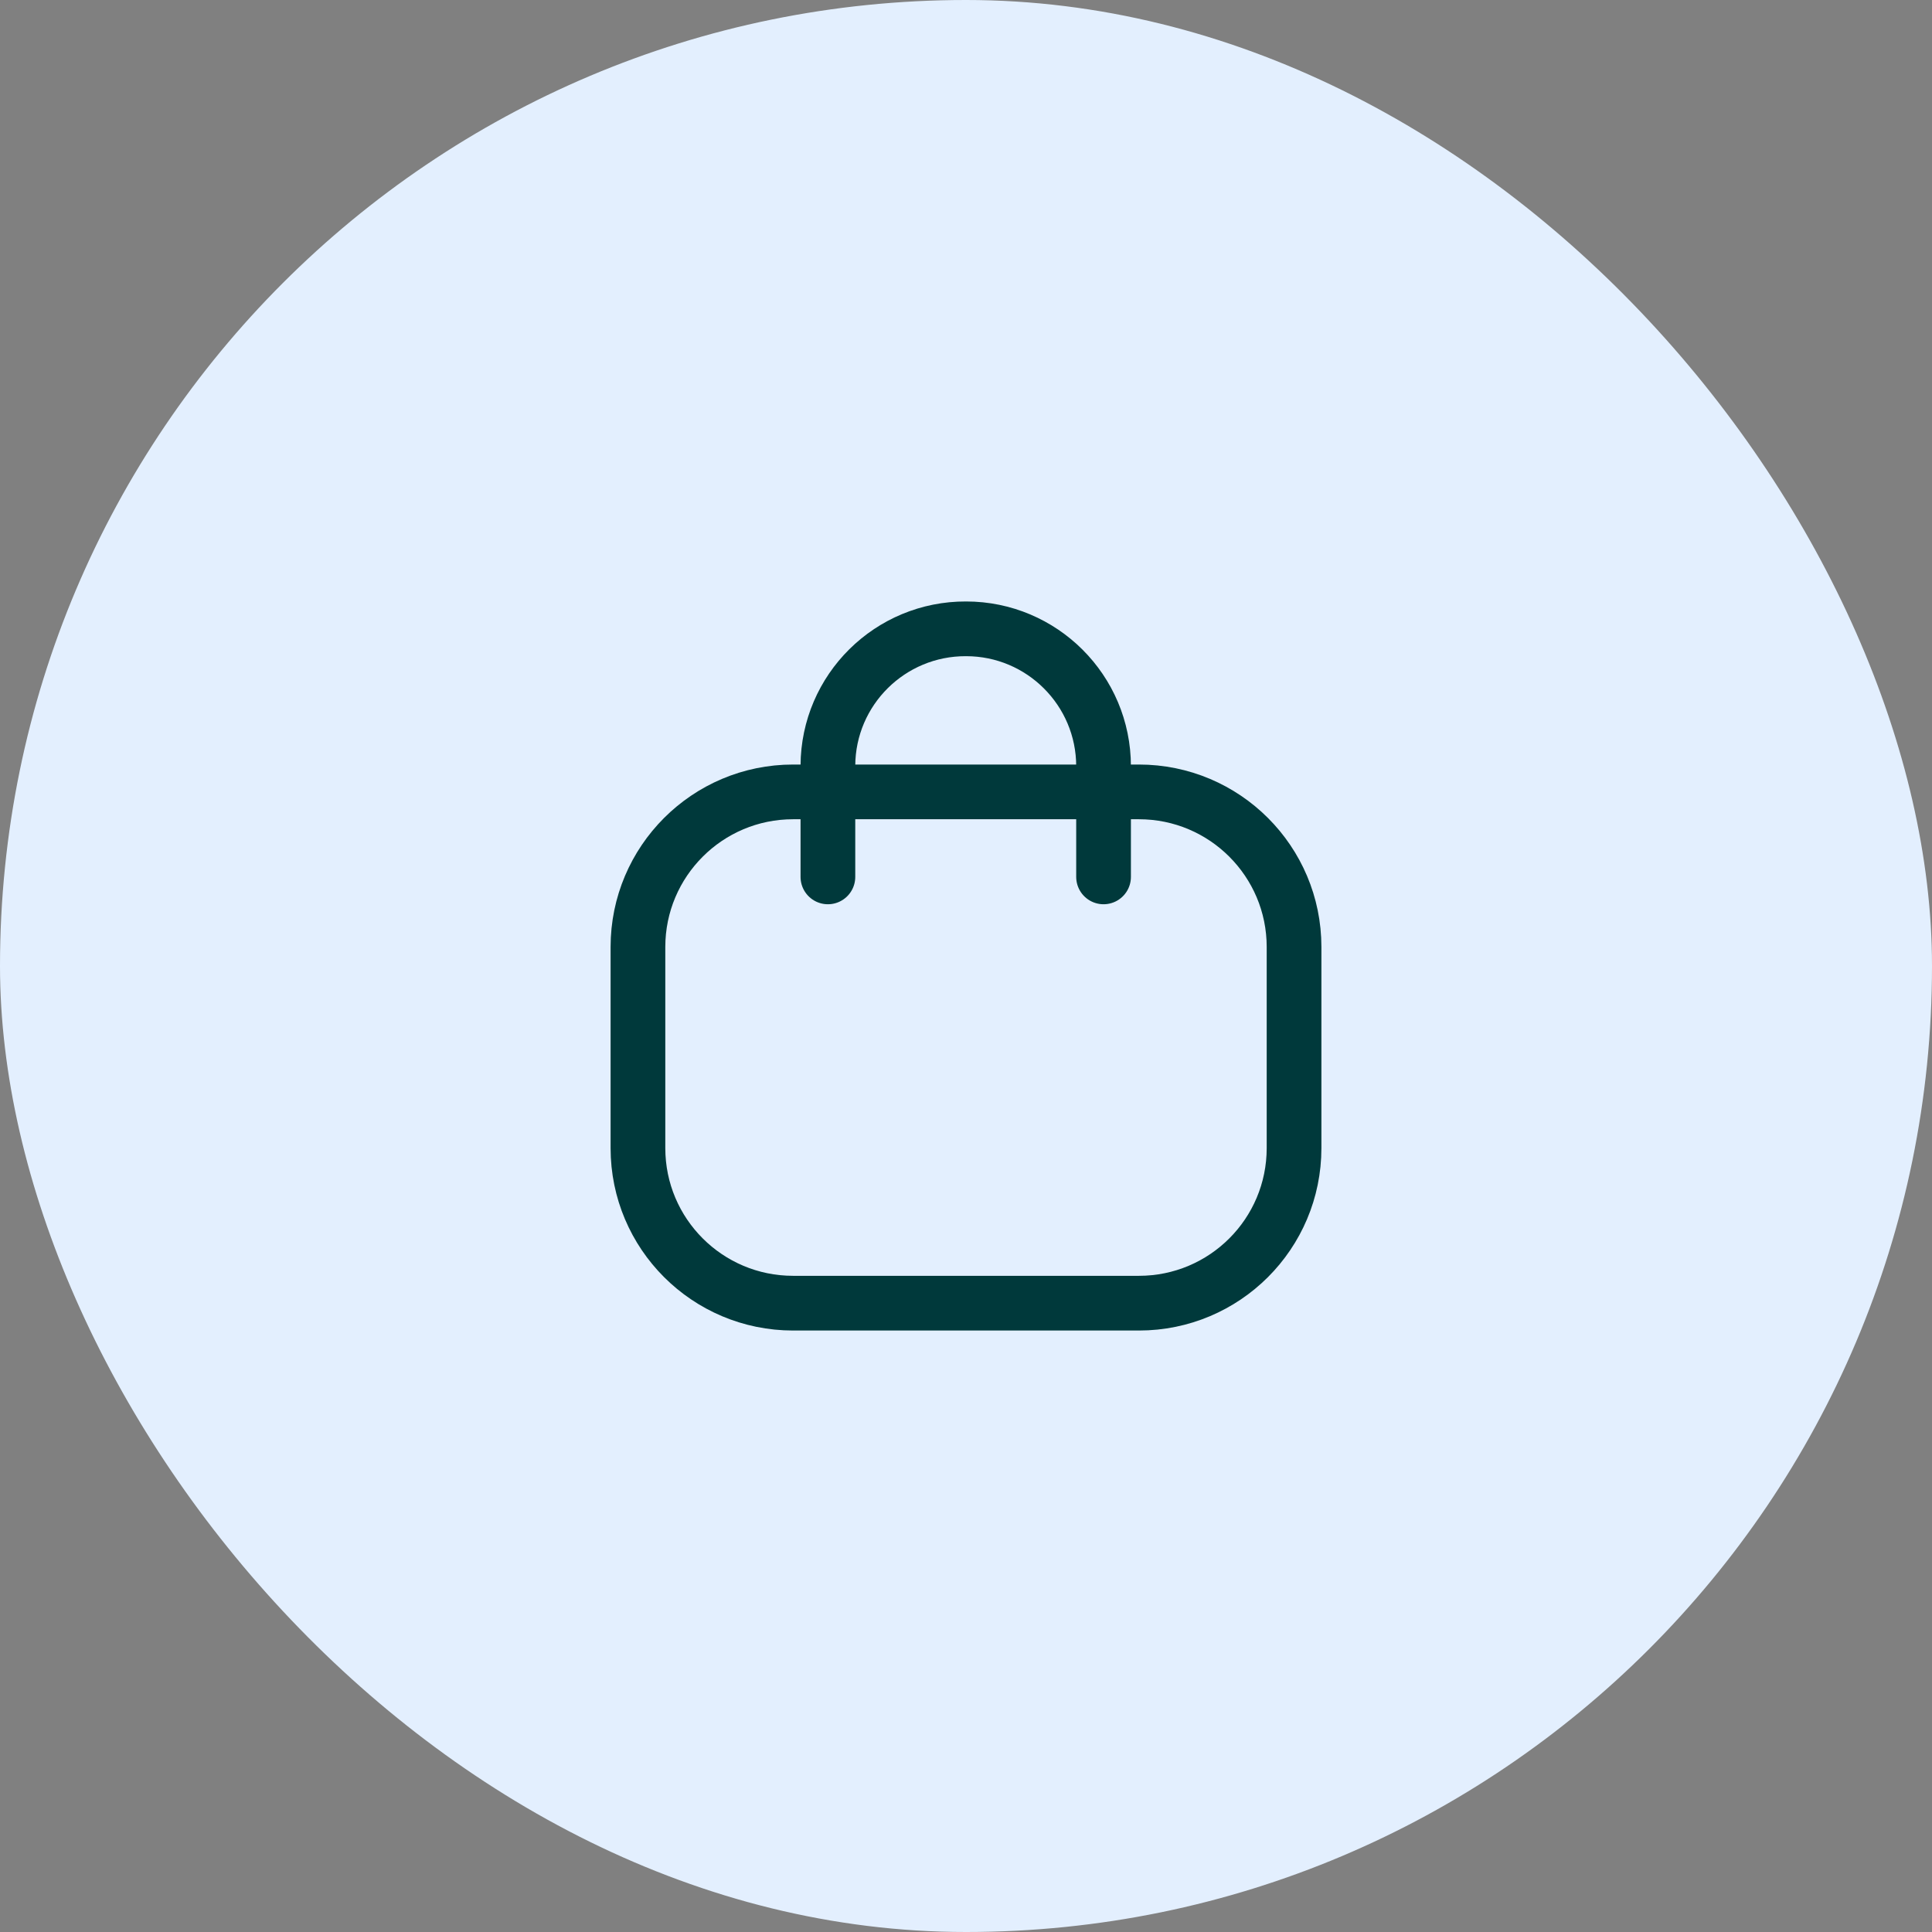
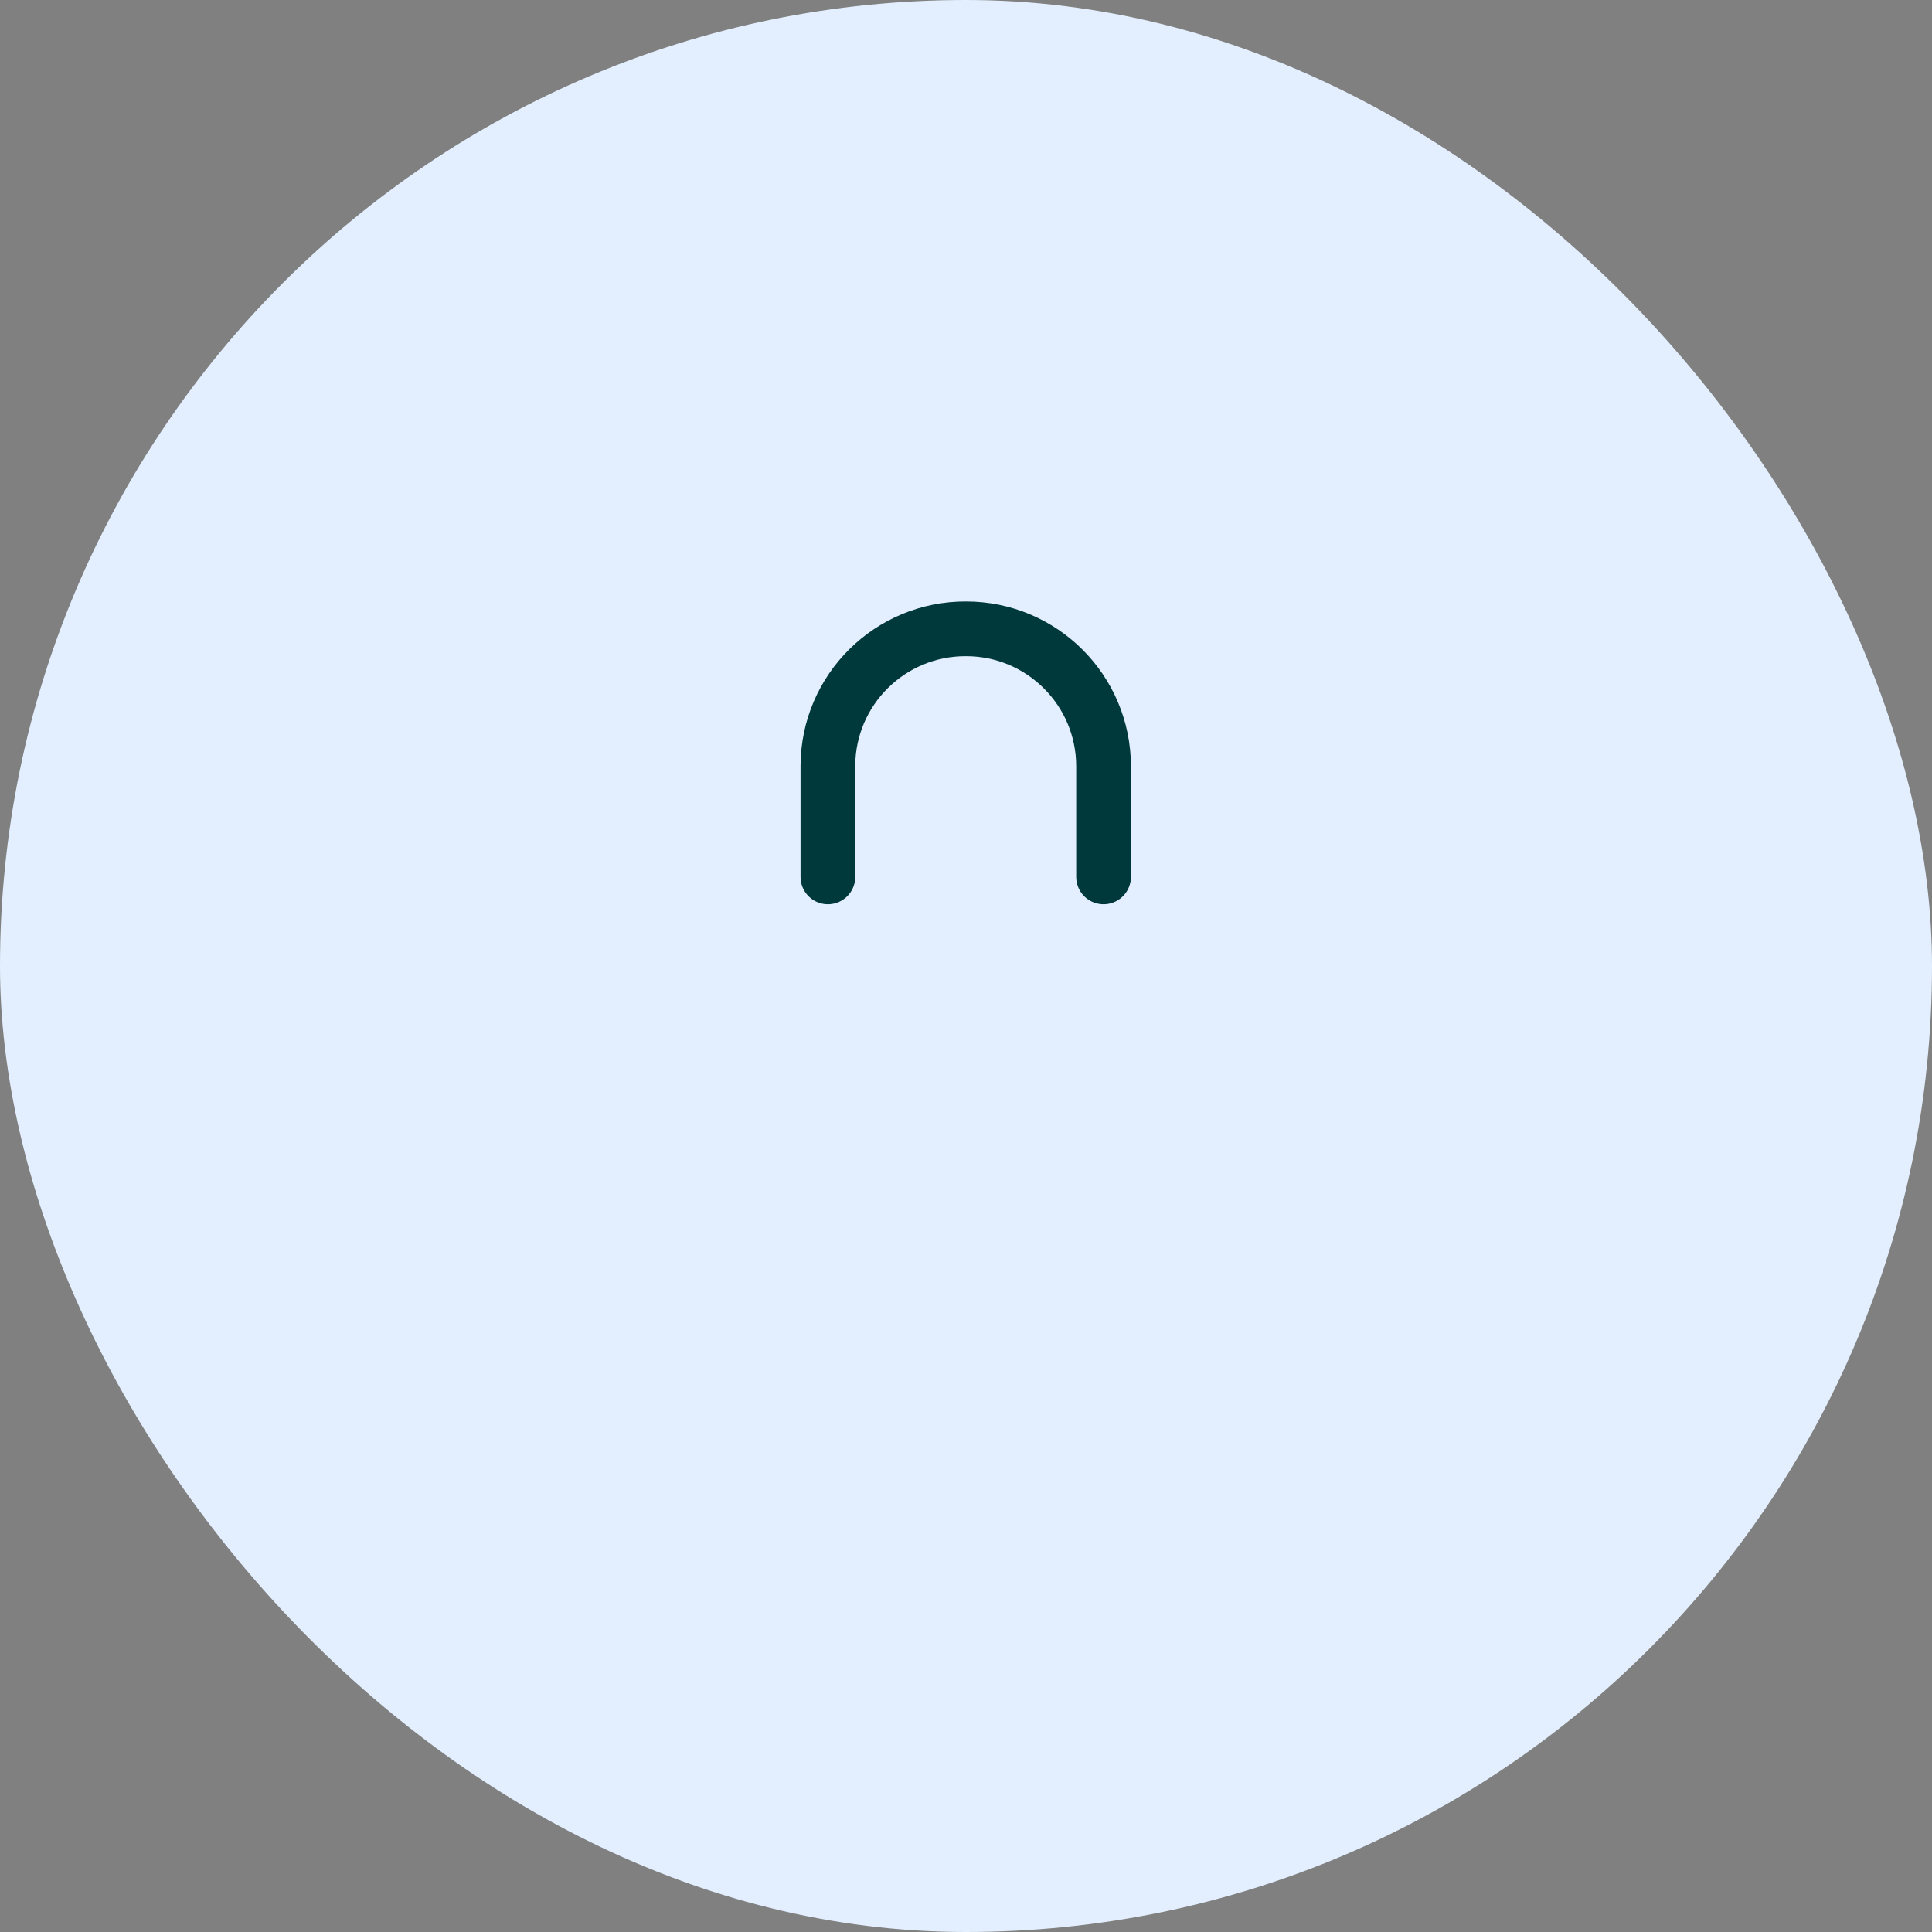
<svg xmlns="http://www.w3.org/2000/svg" width="25" height="25" viewBox="0 0 25 25" fill="none">
  <rect x="0" y="0" width="25" height="25" fill="#808080" stroke="none" />
  <rect width="25" height="25" rx="12.5" fill="#E3EFFE" />
  <path d="M14.28 11.347V9.916C14.28 8.933 13.483 8.137 12.501 8.137C11.518 8.133 10.717 8.925 10.713 9.908V9.916V11.347" stroke="#00393B" stroke-width="0.708" stroke-linecap="round" stroke-linejoin="round" />
-   <path fill-rule="evenodd" clip-rule="evenodd" d="M14.737 16.863H10.263C9.154 16.863 8.255 15.965 8.255 14.856V12.254C8.255 11.146 9.154 10.247 10.263 10.247H14.737C15.847 10.247 16.745 11.146 16.745 12.254V14.856C16.745 15.965 15.847 16.863 14.737 16.863Z" stroke="#00393B" stroke-width="0.708" stroke-linecap="round" stroke-linejoin="round" />
</svg>